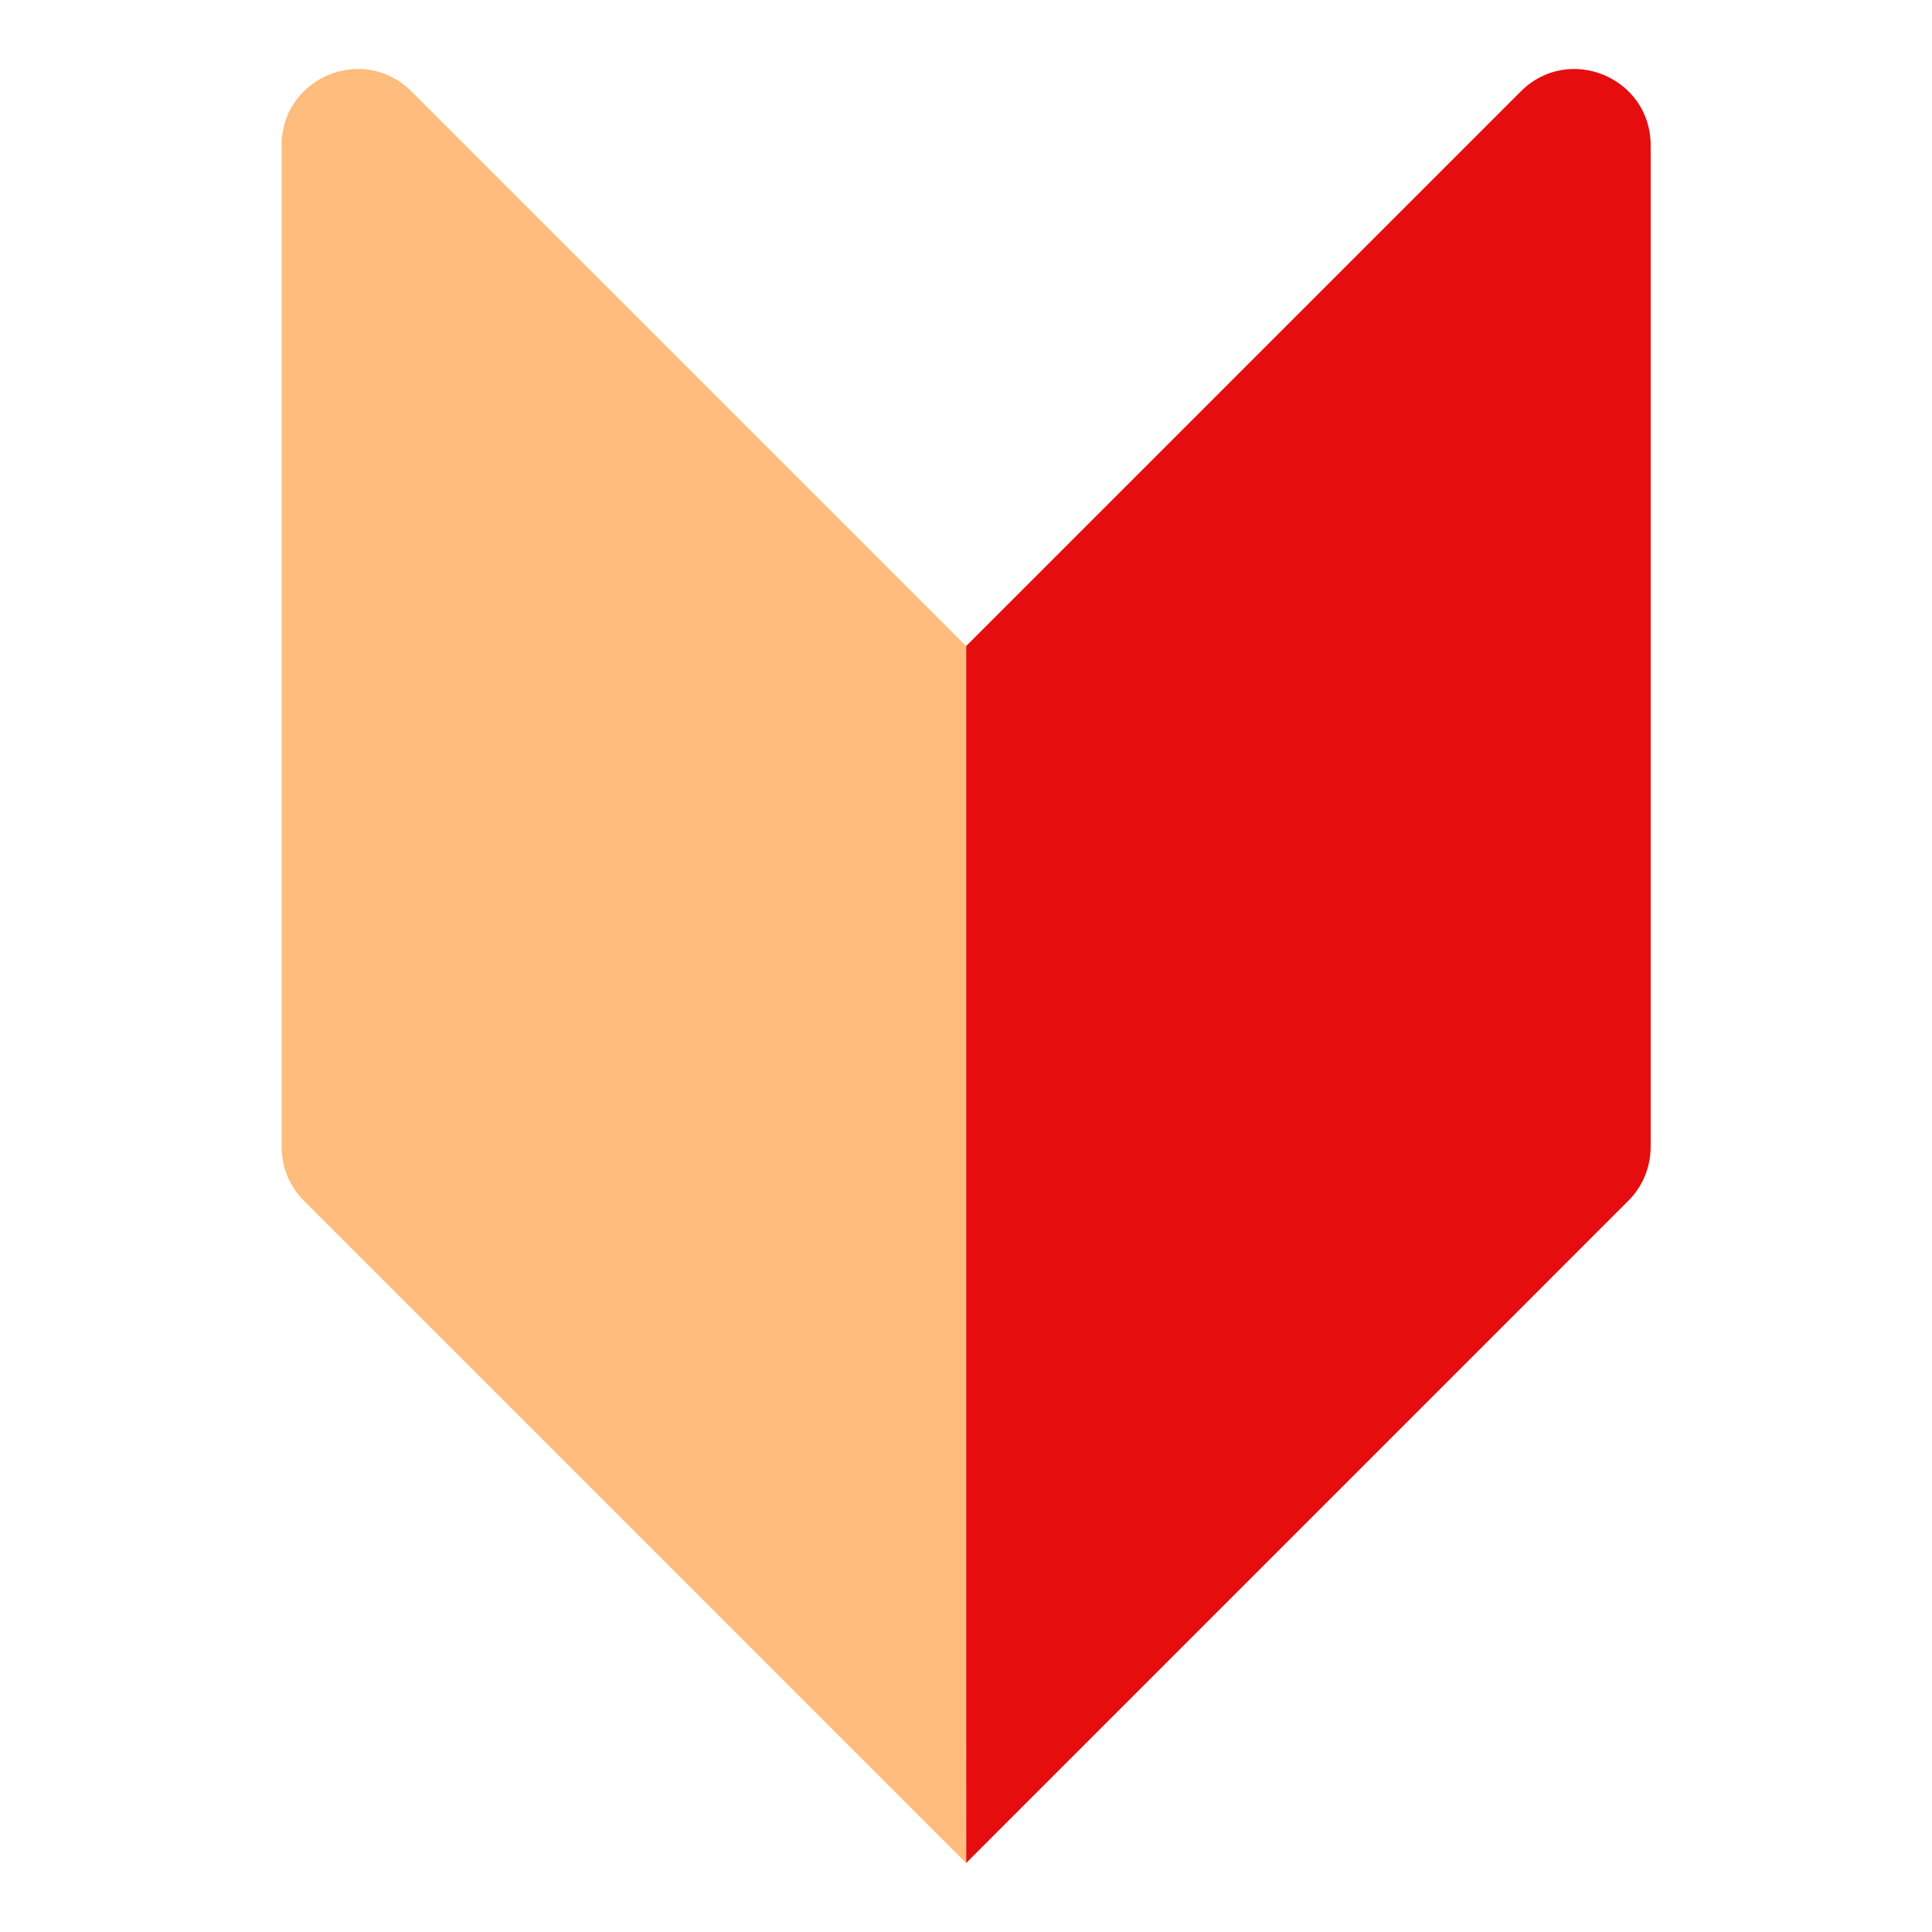
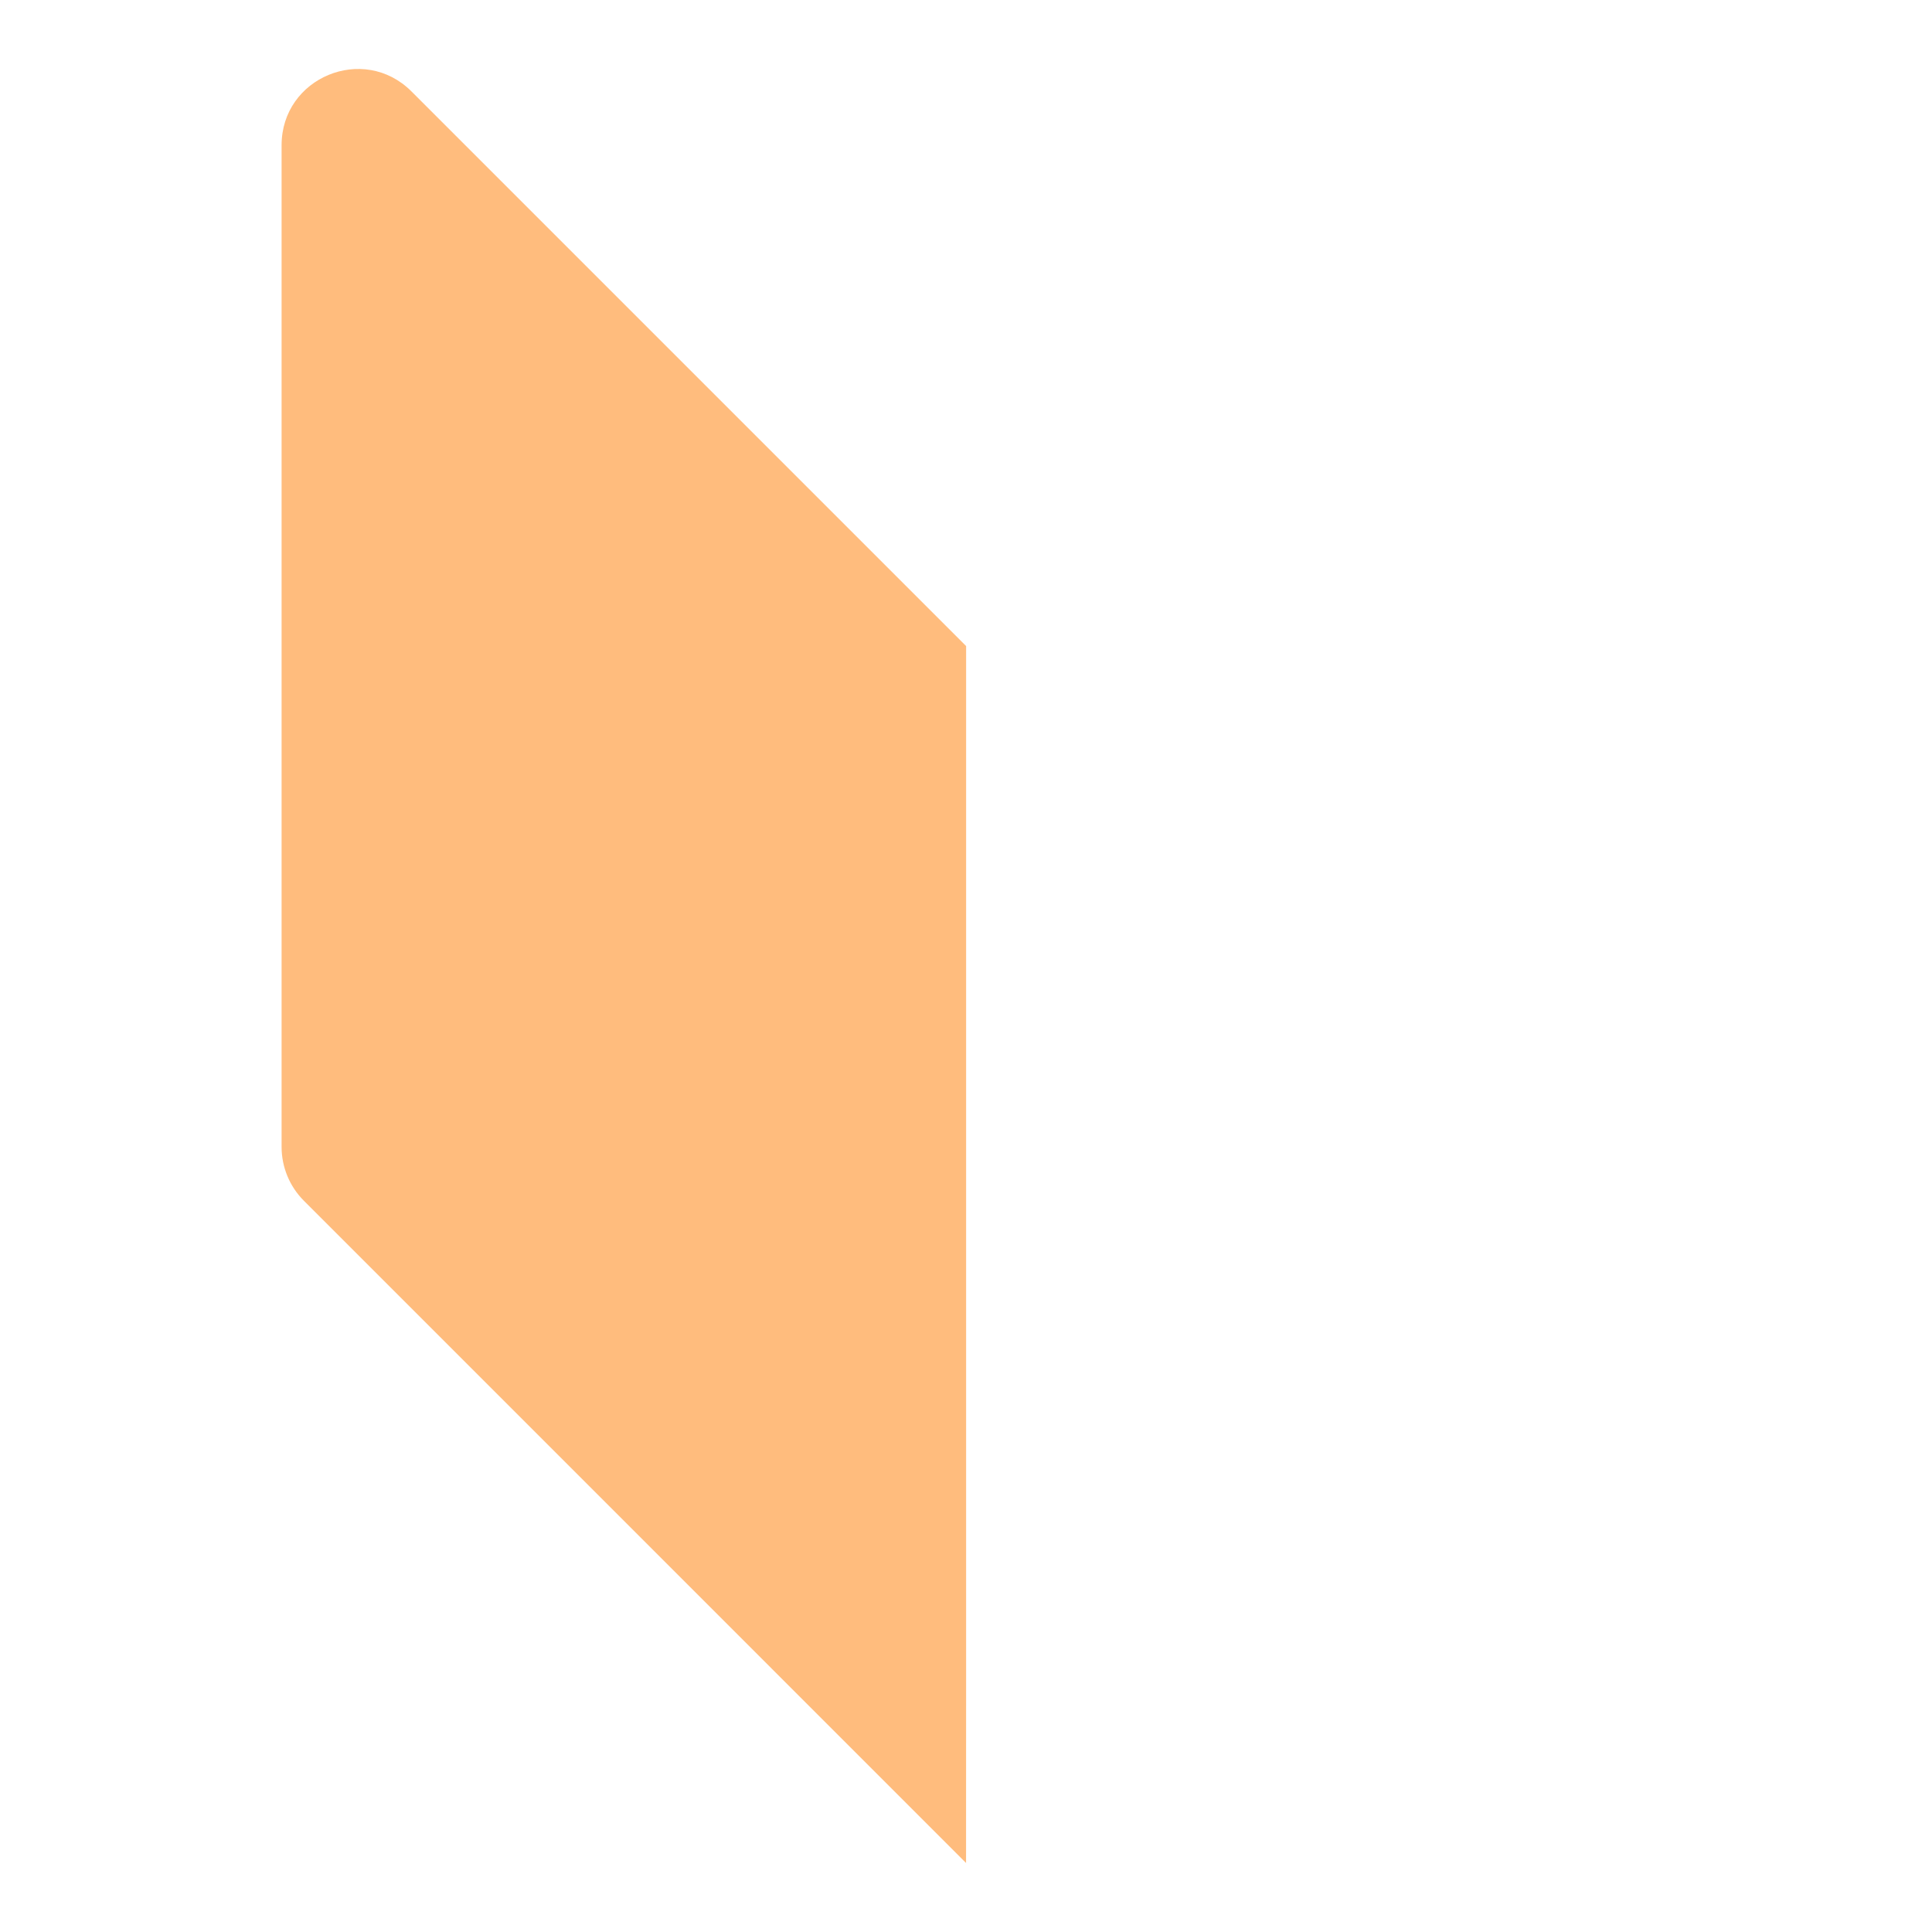
<svg xmlns="http://www.w3.org/2000/svg" width="32" height="32" viewBox="0 0 32 32" fill="none">
-   <path d="M16.002 10.701C16.371 10.332 16.135 10.568 16.371 10.332L25.189 1.514C25.983 0.72 27.34 1.283 27.34 2.405V18.997C27.34 19.331 27.207 19.652 26.971 19.888L16.003 30.857C16.002 28.337 16.002 28.938 16.002 27.816V10.701Z" fill="#E50D0D" />
-   <path d="M16.002 10.701C15.633 10.332 15.869 10.568 15.633 10.332L6.815 1.514C6.021 0.72 4.664 1.283 4.664 2.405V18.997C4.664 19.331 4.797 19.652 5.033 19.888L16.001 30.857C16.002 28.337 16.002 28.938 16.002 27.816V10.701Z" fill="#FFBC7D" />
+   <path d="M16.002 10.701L6.815 1.514C6.021 0.72 4.664 1.283 4.664 2.405V18.997C4.664 19.331 4.797 19.652 5.033 19.888L16.001 30.857C16.002 28.337 16.002 28.938 16.002 27.816V10.701Z" fill="#FFBC7D" />
</svg>